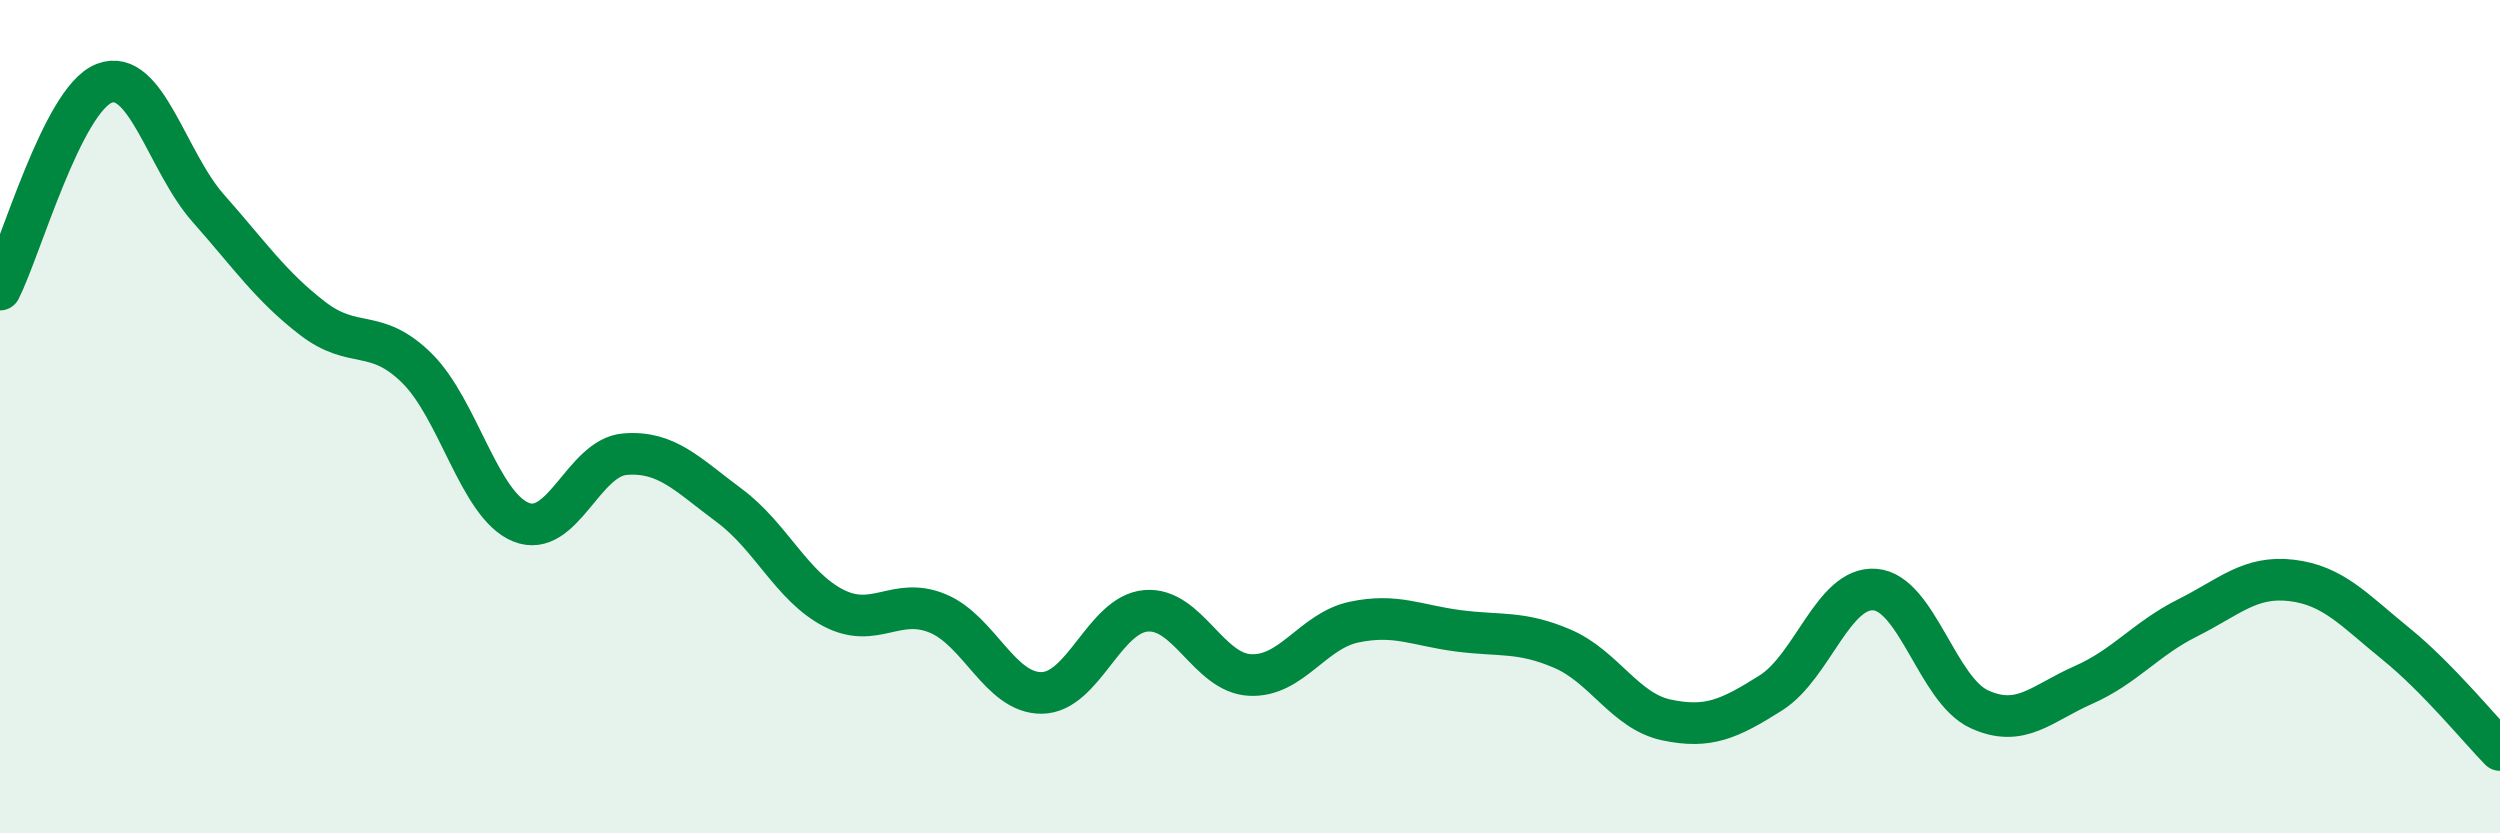
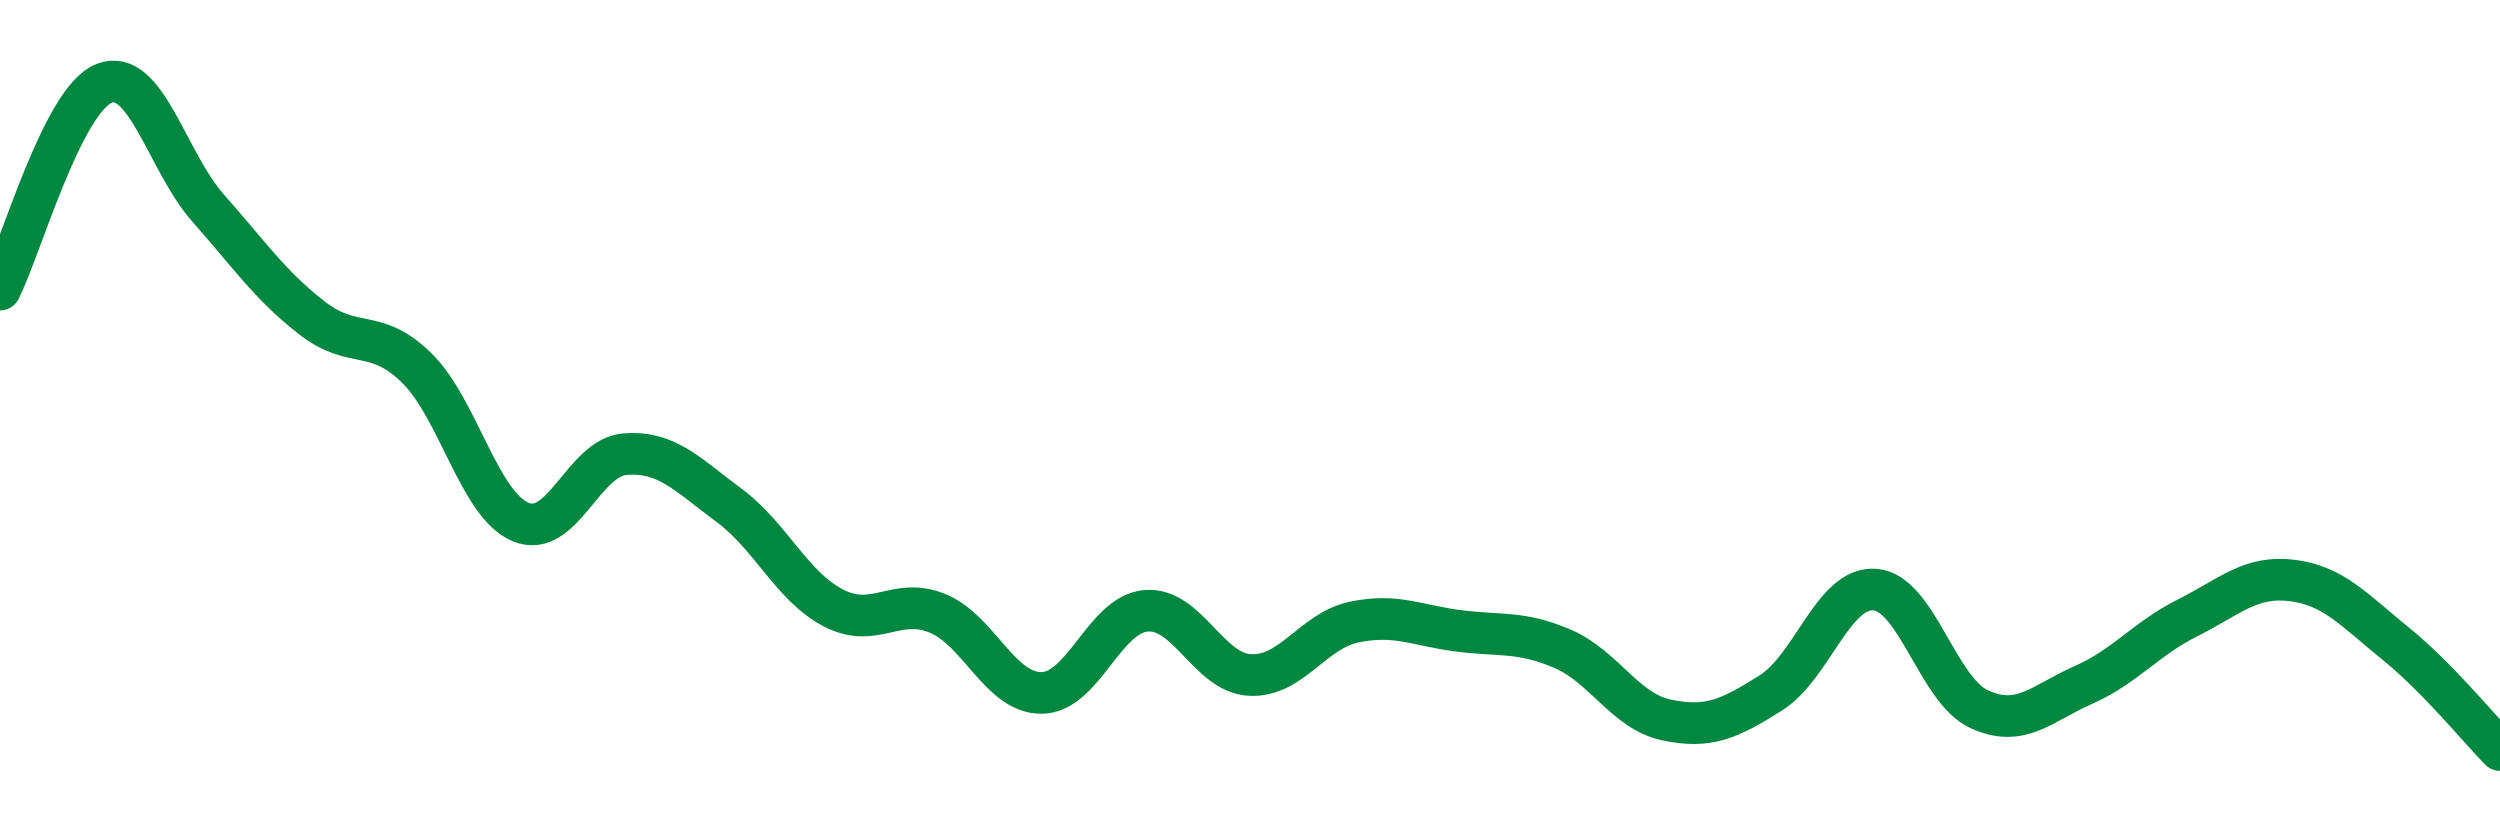
<svg xmlns="http://www.w3.org/2000/svg" width="60" height="20" viewBox="0 0 60 20">
-   <path d="M 0,6.95 C 0.5,5.96 1.5,2.39 2.5,2 C 3.5,1.61 4,3.87 5,5 C 6,6.13 6.5,6.87 7.5,7.64 C 8.5,8.41 9,7.85 10,8.83 C 11,9.81 11.5,12.12 12.5,12.53 C 13.5,12.94 14,10.98 15,10.9 C 16,10.82 16.5,11.39 17.5,12.13 C 18.5,12.87 19,14.07 20,14.59 C 21,15.11 21.5,14.31 22.5,14.72 C 23.5,15.13 24,16.64 25,16.63 C 26,16.62 26.5,14.75 27.5,14.66 C 28.5,14.57 29,16.15 30,16.2 C 31,16.25 31.5,15.14 32.5,14.93 C 33.5,14.72 34,15.01 35,15.14 C 36,15.27 36.5,15.14 37.5,15.57 C 38.5,16 39,17.07 40,17.28 C 41,17.49 41.5,17.26 42.5,16.63 C 43.5,16 44,14.07 45,14.15 C 46,14.23 46.5,16.56 47.5,17.02 C 48.5,17.48 49,16.88 50,16.44 C 51,16 51.5,15.33 52.5,14.83 C 53.5,14.33 54,13.81 55,13.93 C 56,14.05 56.5,14.64 57.5,15.45 C 58.5,16.26 59.5,17.49 60,18L60 20L0 20Z" fill="#008740" opacity="0.1" stroke-linecap="round" stroke-linejoin="round" />
  <path d="M 0,6.95 C 0.5,5.96 1.5,2.39 2.5,2 C 3.5,1.61 4,3.87 5,5 C 6,6.13 6.5,6.87 7.5,7.64 C 8.5,8.41 9,7.85 10,8.83 C 11,9.81 11.5,12.12 12.5,12.53 C 13.5,12.94 14,10.98 15,10.9 C 16,10.82 16.5,11.39 17.5,12.13 C 18.5,12.87 19,14.07 20,14.59 C 21,15.11 21.5,14.31 22.5,14.72 C 23.5,15.13 24,16.64 25,16.63 C 26,16.62 26.5,14.75 27.5,14.66 C 28.5,14.57 29,16.15 30,16.2 C 31,16.25 31.5,15.14 32.5,14.93 C 33.5,14.72 34,15.01 35,15.14 C 36,15.27 36.5,15.14 37.5,15.57 C 38.5,16 39,17.07 40,17.28 C 41,17.49 41.5,17.26 42.5,16.63 C 43.5,16 44,14.07 45,14.15 C 46,14.23 46.5,16.56 47.5,17.02 C 48.5,17.48 49,16.88 50,16.44 C 51,16 51.5,15.33 52.5,14.83 C 53.5,14.33 54,13.81 55,13.93 C 56,14.05 56.5,14.64 57.5,15.45 C 58.5,16.26 59.5,17.49 60,18" stroke="#008740" stroke-width="1" fill="none" stroke-linecap="round" stroke-linejoin="round" />
</svg>